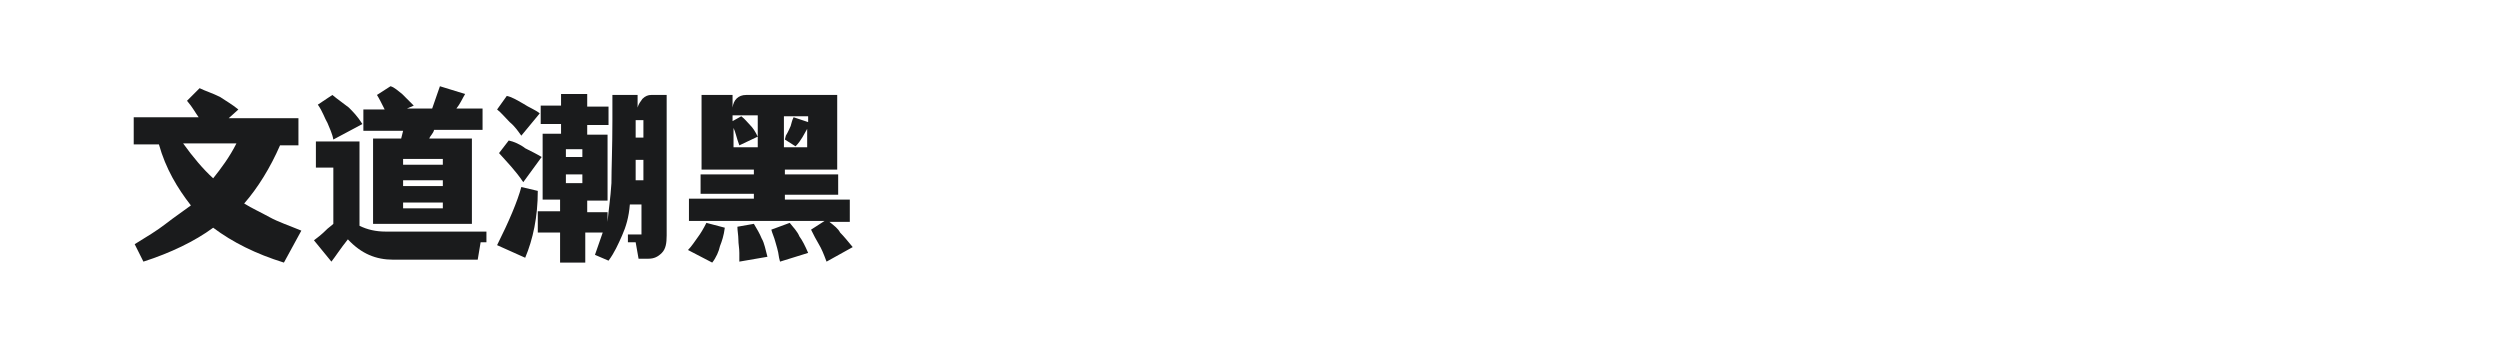
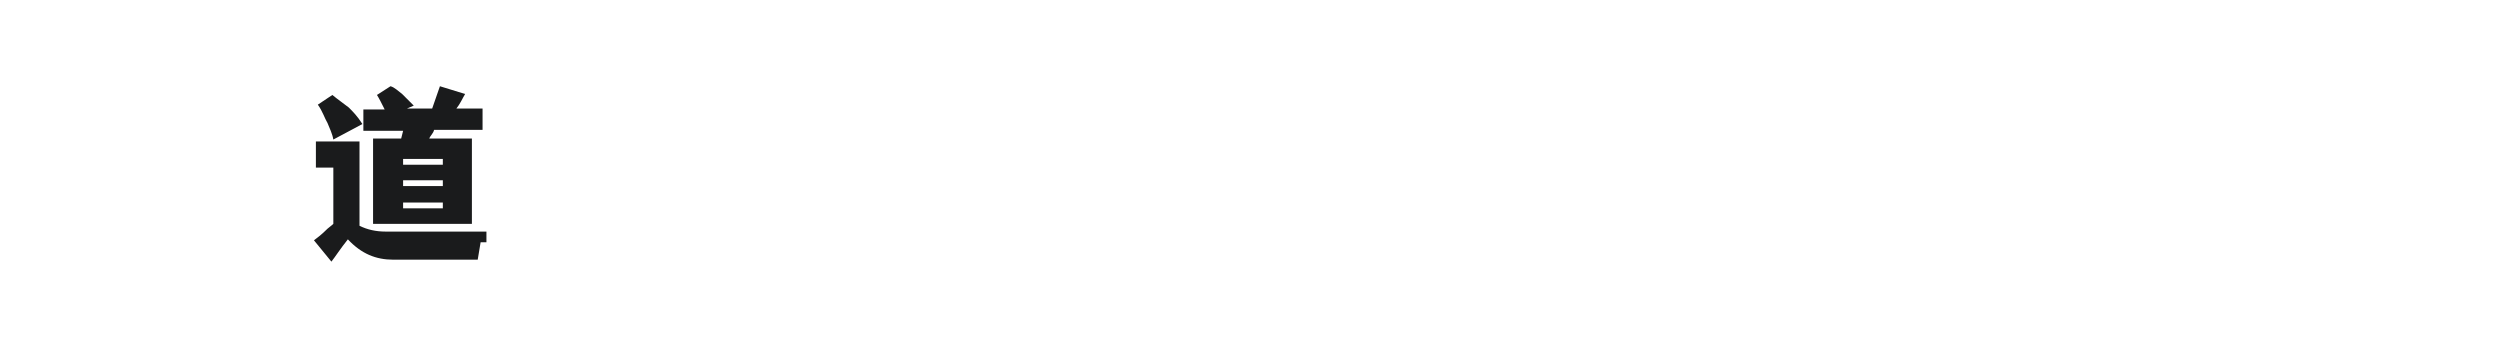
<svg xmlns="http://www.w3.org/2000/svg" version="1.1" id="图层_1" x="0px" y="0px" width="258px" height="36px" viewBox="0 0 258 36" style="enable-background:new 0 0 258 36;" xml:space="preserve">
  <style type="text/css">
	.st0{fill:#1A1B1C;}
</style>
  <g>
-     <path class="st0" d="M29.3,27.1c-2.9-0.9-5.3-2.1-7.3-3.6c-1.9,1.4-4.4,2.6-7.2,3.5l-0.9-1.8c1.3-0.8,2.3-1.4,3.2-2.1   s1.8-1.3,2.6-1.9c-1.4-1.8-2.6-3.8-3.3-6.3h-2.6v-2.8h6.7c-0.3-0.4-0.6-1-1.2-1.7l1.3-1.3c0.6,0.3,1.3,0.5,2.1,0.9   c0.6,0.4,1.3,0.8,1.9,1.3l-1,0.9h7.2v2.8h-1.9c-1,2.3-2.3,4.4-3.7,6c0.8,0.5,1.7,0.9,2.6,1.4c0.9,0.5,2.1,0.9,3.3,1.4L29.3,27.1z    M18.9,14.8c1,1.4,2.1,2.7,3.1,3.6c0.8-1,1.7-2.2,2.4-3.6C24.4,14.8,18.9,14.8,18.9,14.8z" />
    <path class="st0" d="M50.2,24.2v0.8h-0.6l-0.3,1.8h-8.7c-1.8,0-3.3-0.6-4.7-2.1l0,0c-0.8,1-1.3,1.8-1.7,2.3l-1.8-2.2   c0.4-0.3,0.8-0.6,1.4-1.2c0.1-0.1,0.4-0.3,0.6-0.5v-5.8h-1.8v-2.7h4.5v8.7c0.8,0.4,1.7,0.6,2.7,0.6h10.4V24.2z M34.4,14.4   c-0.1-0.6-0.4-1.2-0.6-1.7c-0.3-0.5-0.5-1.2-1-1.9l1.5-1c0.6,0.5,1.2,0.9,1.7,1.3c0.4,0.4,0.9,0.9,1.4,1.7L34.4,14.4z M41.6,13.5   h-4.1v-2.2h2.2c-0.3-0.6-0.6-1.2-0.8-1.5l1.4-0.9c0.4,0.1,0.8,0.5,1.2,0.8c0.4,0.4,0.8,0.8,1.2,1.2L42,11.2h2.6   c0.3-0.8,0.5-1.5,0.8-2.3L48,9.7c-0.3,0.5-0.5,1-0.9,1.5h2.7v2.2h-5c-0.1,0.4-0.4,0.6-0.5,0.9h4.4v8.8H38.5v-8.8h2.9L41.6,13.5z    M45.7,17v-0.6h-4.1V17H45.7z M41.6,18.6v0.6h4.1v-0.6H41.6z M41.6,21.5h4.1v-0.6h-4.1V21.5z" />
-     <path class="st0" d="M53.8,19.3l1.7,0.4c0,2.7-0.5,5-1.3,6.9l-2.9-1.3C52.5,22.9,53.4,20.8,53.8,19.3z M52.6,12.6   c-0.5-0.5-0.9-1-1.3-1.3l1-1.4c0.5,0.1,1,0.4,1.7,0.8c0.6,0.4,1.2,0.6,1.7,1L53.8,14C53.5,13.6,53.2,13.1,52.6,12.6z M51.5,15.8   l1-1.3c0.5,0.1,1.2,0.4,1.7,0.8c0.6,0.3,1.2,0.6,1.7,0.9l-1.9,2.6C53.2,17.6,52.3,16.7,51.5,15.8z M68.8,9.8v14.5   c0,0.8-0.1,1.4-0.5,1.8c-0.4,0.4-0.8,0.6-1.4,0.6h-1l-0.3-1.7h-0.8v-0.8h1.4v-3.1h-1.2c-0.1,1.3-0.4,2.3-0.8,3.2   c-0.4,0.9-0.8,1.8-1.4,2.6l-1.4-0.6c0.3-0.8,0.5-1.5,0.8-2.3h-1.8v3.1h-2.6V24h-2.3v-2.2h2.3v-1.2H56v-6.8h1.9v-1h-2.1v-1.9h2.1   V9.7h2.7v1.3h2.2v1.9h-2.2v1h2.1v6.8h-2.1v1.2h2.1v1c0.1-1.2,0.3-2.4,0.4-4c0-1.5,0.1-3.7,0.1-6.5V9.8h2.6v1.3   c0.1-0.4,0.3-0.6,0.5-0.9c0.3-0.3,0.6-0.4,0.9-0.4C67.1,9.8,68.8,9.8,68.8,9.8z M60.1,15.4h-1.7v0.8h1.7V15.4z M60.1,18h-1.7v0.9   h1.7V18z M66.4,18.6v-2.1h-0.8c0,0.8,0,1.4,0,2.1H66.4z M66.4,12.4h-0.8c0,0.4,0,1,0,1.8h0.8V12.4z" />
-     <path class="st0" d="M72,24.5c0.3-0.4,0.6-0.9,0.9-1.5l1.9,0.5c-0.1,0.8-0.3,1.4-0.5,1.9c-0.1,0.5-0.4,1.2-0.8,1.7L71,25.8   C71.4,25.4,71.7,24.9,72,24.5z M86.7,24c0.4,0.4,0.8,0.9,1.3,1.5l-2.7,1.5c-0.3-0.8-0.5-1.3-0.8-1.8s-0.5-0.9-0.8-1.5l1.4-0.9H71.1   v-2.3h6.7v-0.5h-5.5V18h5.5v-0.5h-5.4V9.8h3.2v1.3c0.1-0.8,0.6-1.3,1.4-1.3h9.4v7.7H81V18h5.5v2.1H81v0.5h6.7v2.3h-2.1   C86.1,23.3,86.5,23.6,86.7,24z M75.6,15.2h2.6v-3.3h-2.6v0.6l0.9-0.5c0.4,0.3,0.6,0.6,0.9,0.9c0.3,0.3,0.5,0.6,0.8,1.2l-1.9,0.9   c-0.3-0.8-0.4-1.4-0.6-1.8V15.2z M77.8,23.1c0.3,0.5,0.6,1,0.8,1.5c0.3,0.5,0.4,1.2,0.6,1.9l-2.9,0.5v-0.9c0-0.5-0.1-0.9-0.1-1.4   c0-0.4-0.1-0.9-0.1-1.3L77.8,23.1z M81.5,23c0.4,0.5,0.8,0.9,1,1.4c0.3,0.4,0.6,1,0.9,1.7L80.5,27l-0.1-0.4   c-0.1-0.8-0.3-1.3-0.4-1.7c-0.1-0.4-0.3-0.8-0.4-1.2L81.5,23z M83.3,12h-2.4v3.2h2.4v-1.9c-0.3,0.5-0.6,1.2-1.2,1.8L81,14.4   l0.1-0.4c0.3-0.5,0.4-0.8,0.5-1c0.1-0.3,0.1-0.5,0.3-0.9l1.5,0.5V12H83.3z" />
  </g>
</svg>